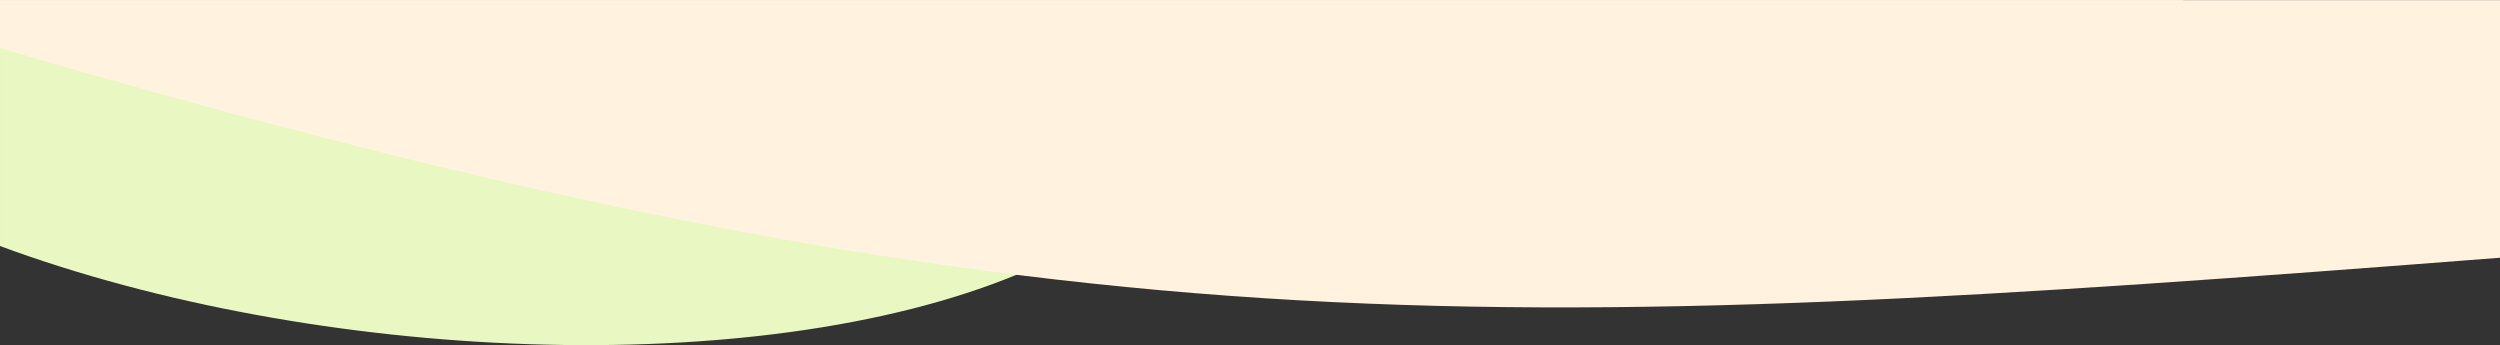
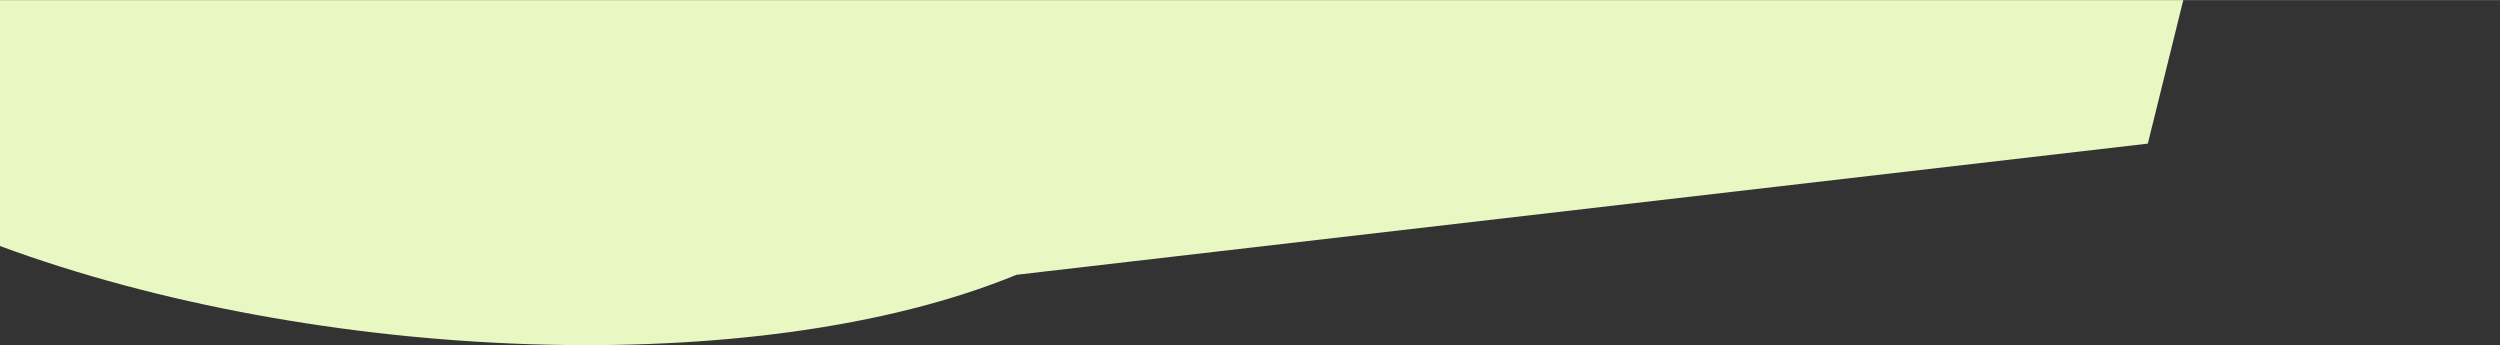
<svg xmlns="http://www.w3.org/2000/svg" xml:space="preserve" width="1680px" height="232px" style="shape-rendering:geometricPrecision; text-rendering:geometricPrecision; image-rendering:optimizeQuality; fill-rule:evenodd; clip-rule:evenodd" viewBox="0 0 1680 231.86">
  <rect x="0" y="0" width="1680" height="231.86" fill="#333333" stroke="none" />
  <defs>
    <style type="text/css">  .fil0 {fill:#E9F7C2} .fil1 {fill:#FFF2DF}  </style>
  </defs>
  <g id="Слой_x0020_1">
    <path class="fil0" d="M1443.34 96.44c-253.43,29.39 -506.85,58.77 -760.28,88.15 -174.51,71.75 -471.01,59.05 -683.06,-19.33l0 -165.26 1467.16 0 -23.82 96.44 0 0z" />
-     <path class="fil1" d="M1680 173.13c-682.44,52.78 -972.27,66.71 -1680,-140.87l0 -32.26 1680 0 0 173.13z" />
  </g>
</svg>